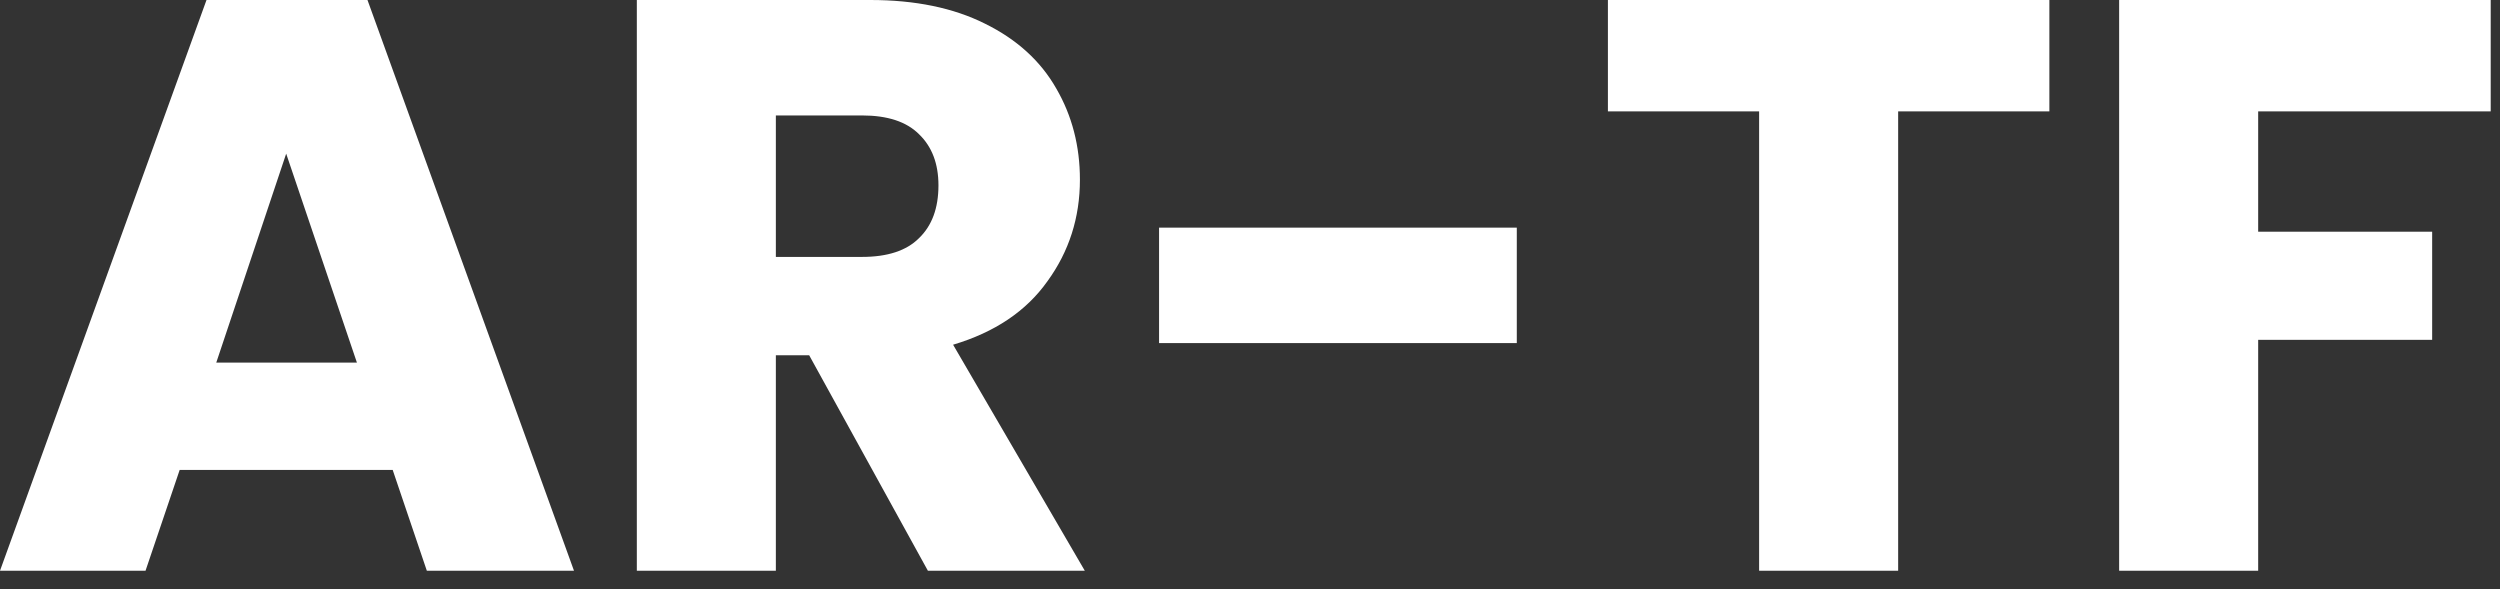
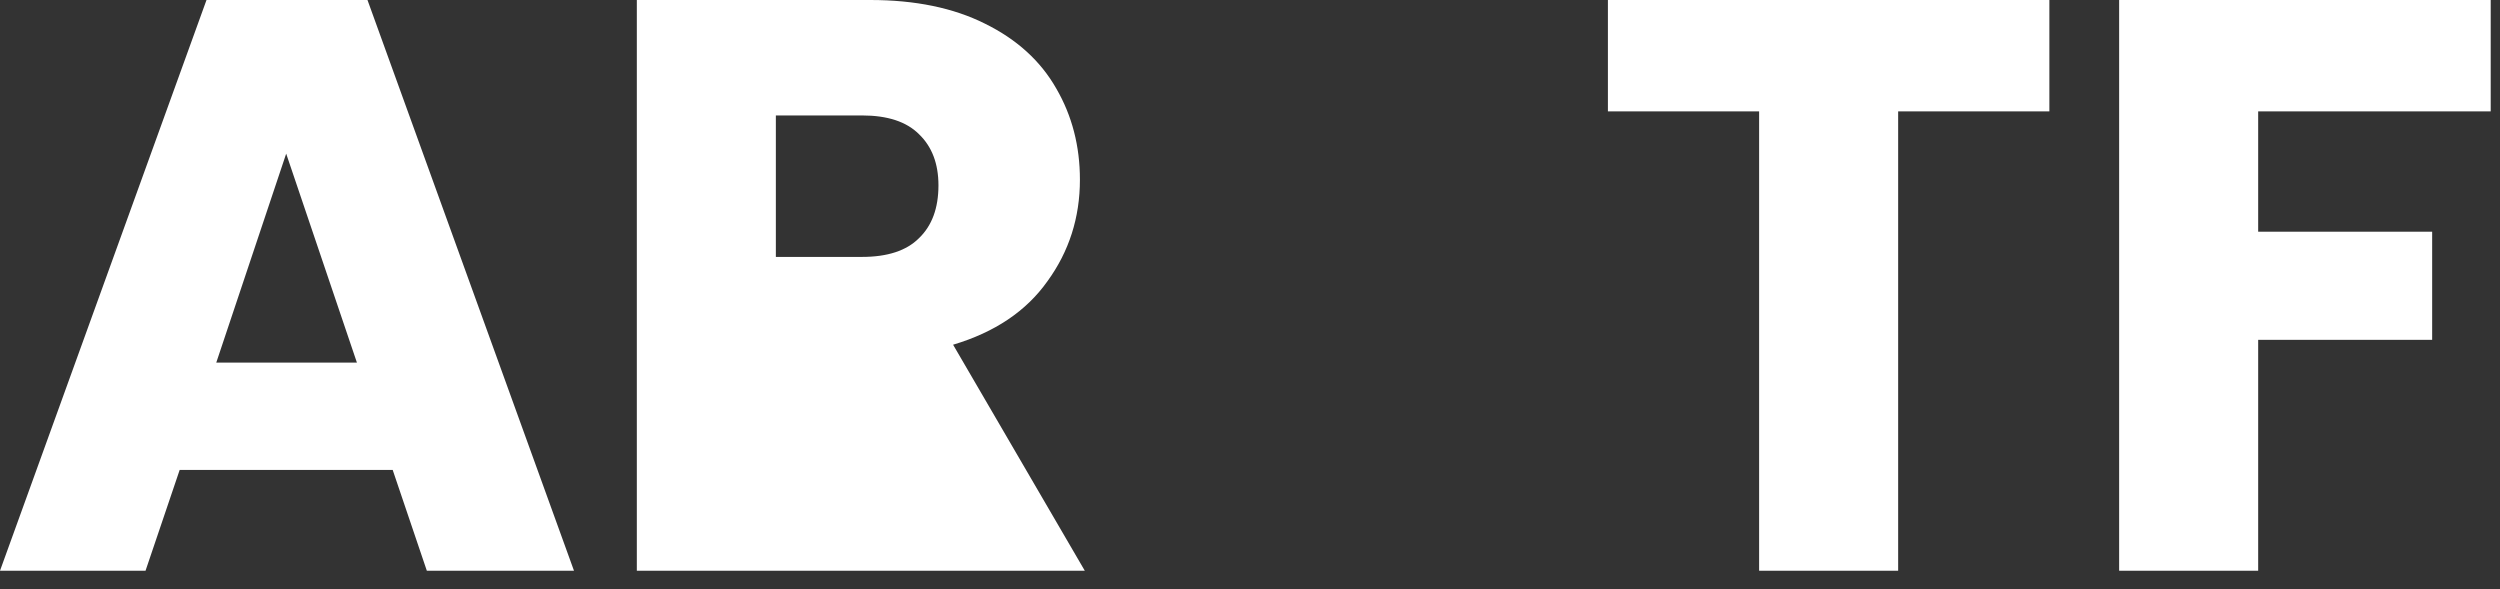
<svg xmlns="http://www.w3.org/2000/svg" width="123" height="29" viewBox="0 0 123 29" fill="none">
  <rect x="0" y="0" width="123" height="29" fill="#333333" stroke="none" />
  <path d="M122.542 0V5.48H111.102V11.4H119.662V16.72H111.102V28.08H104.262V0H122.542Z" fill="white" />
  <path d="M100.829 0V5.48H93.389V28.08H86.549V5.48H79.109V0H100.829Z" fill="white" />
-   <path d="M74.626 11.2V16.88H57.026V11.2H74.626Z" fill="white" />
-   <path d="M45.652 28.08L39.812 17.48H38.172V28.08H31.332V0H42.812C45.026 0 46.906 0.387 48.452 1.16C50.026 1.933 51.199 3 51.972 4.36C52.745 5.693 53.132 7.187 53.132 8.84C53.132 10.707 52.599 12.373 51.532 13.84C50.492 15.307 48.946 16.347 46.892 16.96L53.372 28.08H45.652ZM38.172 12.64H42.412C43.666 12.64 44.599 12.333 45.212 11.72C45.852 11.107 46.172 10.24 46.172 9.12C46.172 8.053 45.852 7.213 45.212 6.6C44.599 5.987 43.666 5.68 42.412 5.68H38.172V12.64Z" fill="white" />
+   <path d="M45.652 28.08H38.172V28.08H31.332V0H42.812C45.026 0 46.906 0.387 48.452 1.16C50.026 1.933 51.199 3 51.972 4.36C52.745 5.693 53.132 7.187 53.132 8.84C53.132 10.707 52.599 12.373 51.532 13.84C50.492 15.307 48.946 16.347 46.892 16.96L53.372 28.08H45.652ZM38.172 12.64H42.412C43.666 12.64 44.599 12.333 45.212 11.72C45.852 11.107 46.172 10.24 46.172 9.12C46.172 8.053 45.852 7.213 45.212 6.6C44.599 5.987 43.666 5.68 42.412 5.68H38.172V12.64Z" fill="white" />
  <path d="M19.32 23.12H8.84L7.16 28.08H0L10.16 0H18.08L28.24 28.08H21L19.32 23.12ZM17.56 17.84L14.08 7.56L10.64 17.84H17.56Z" fill="white" />
</svg>